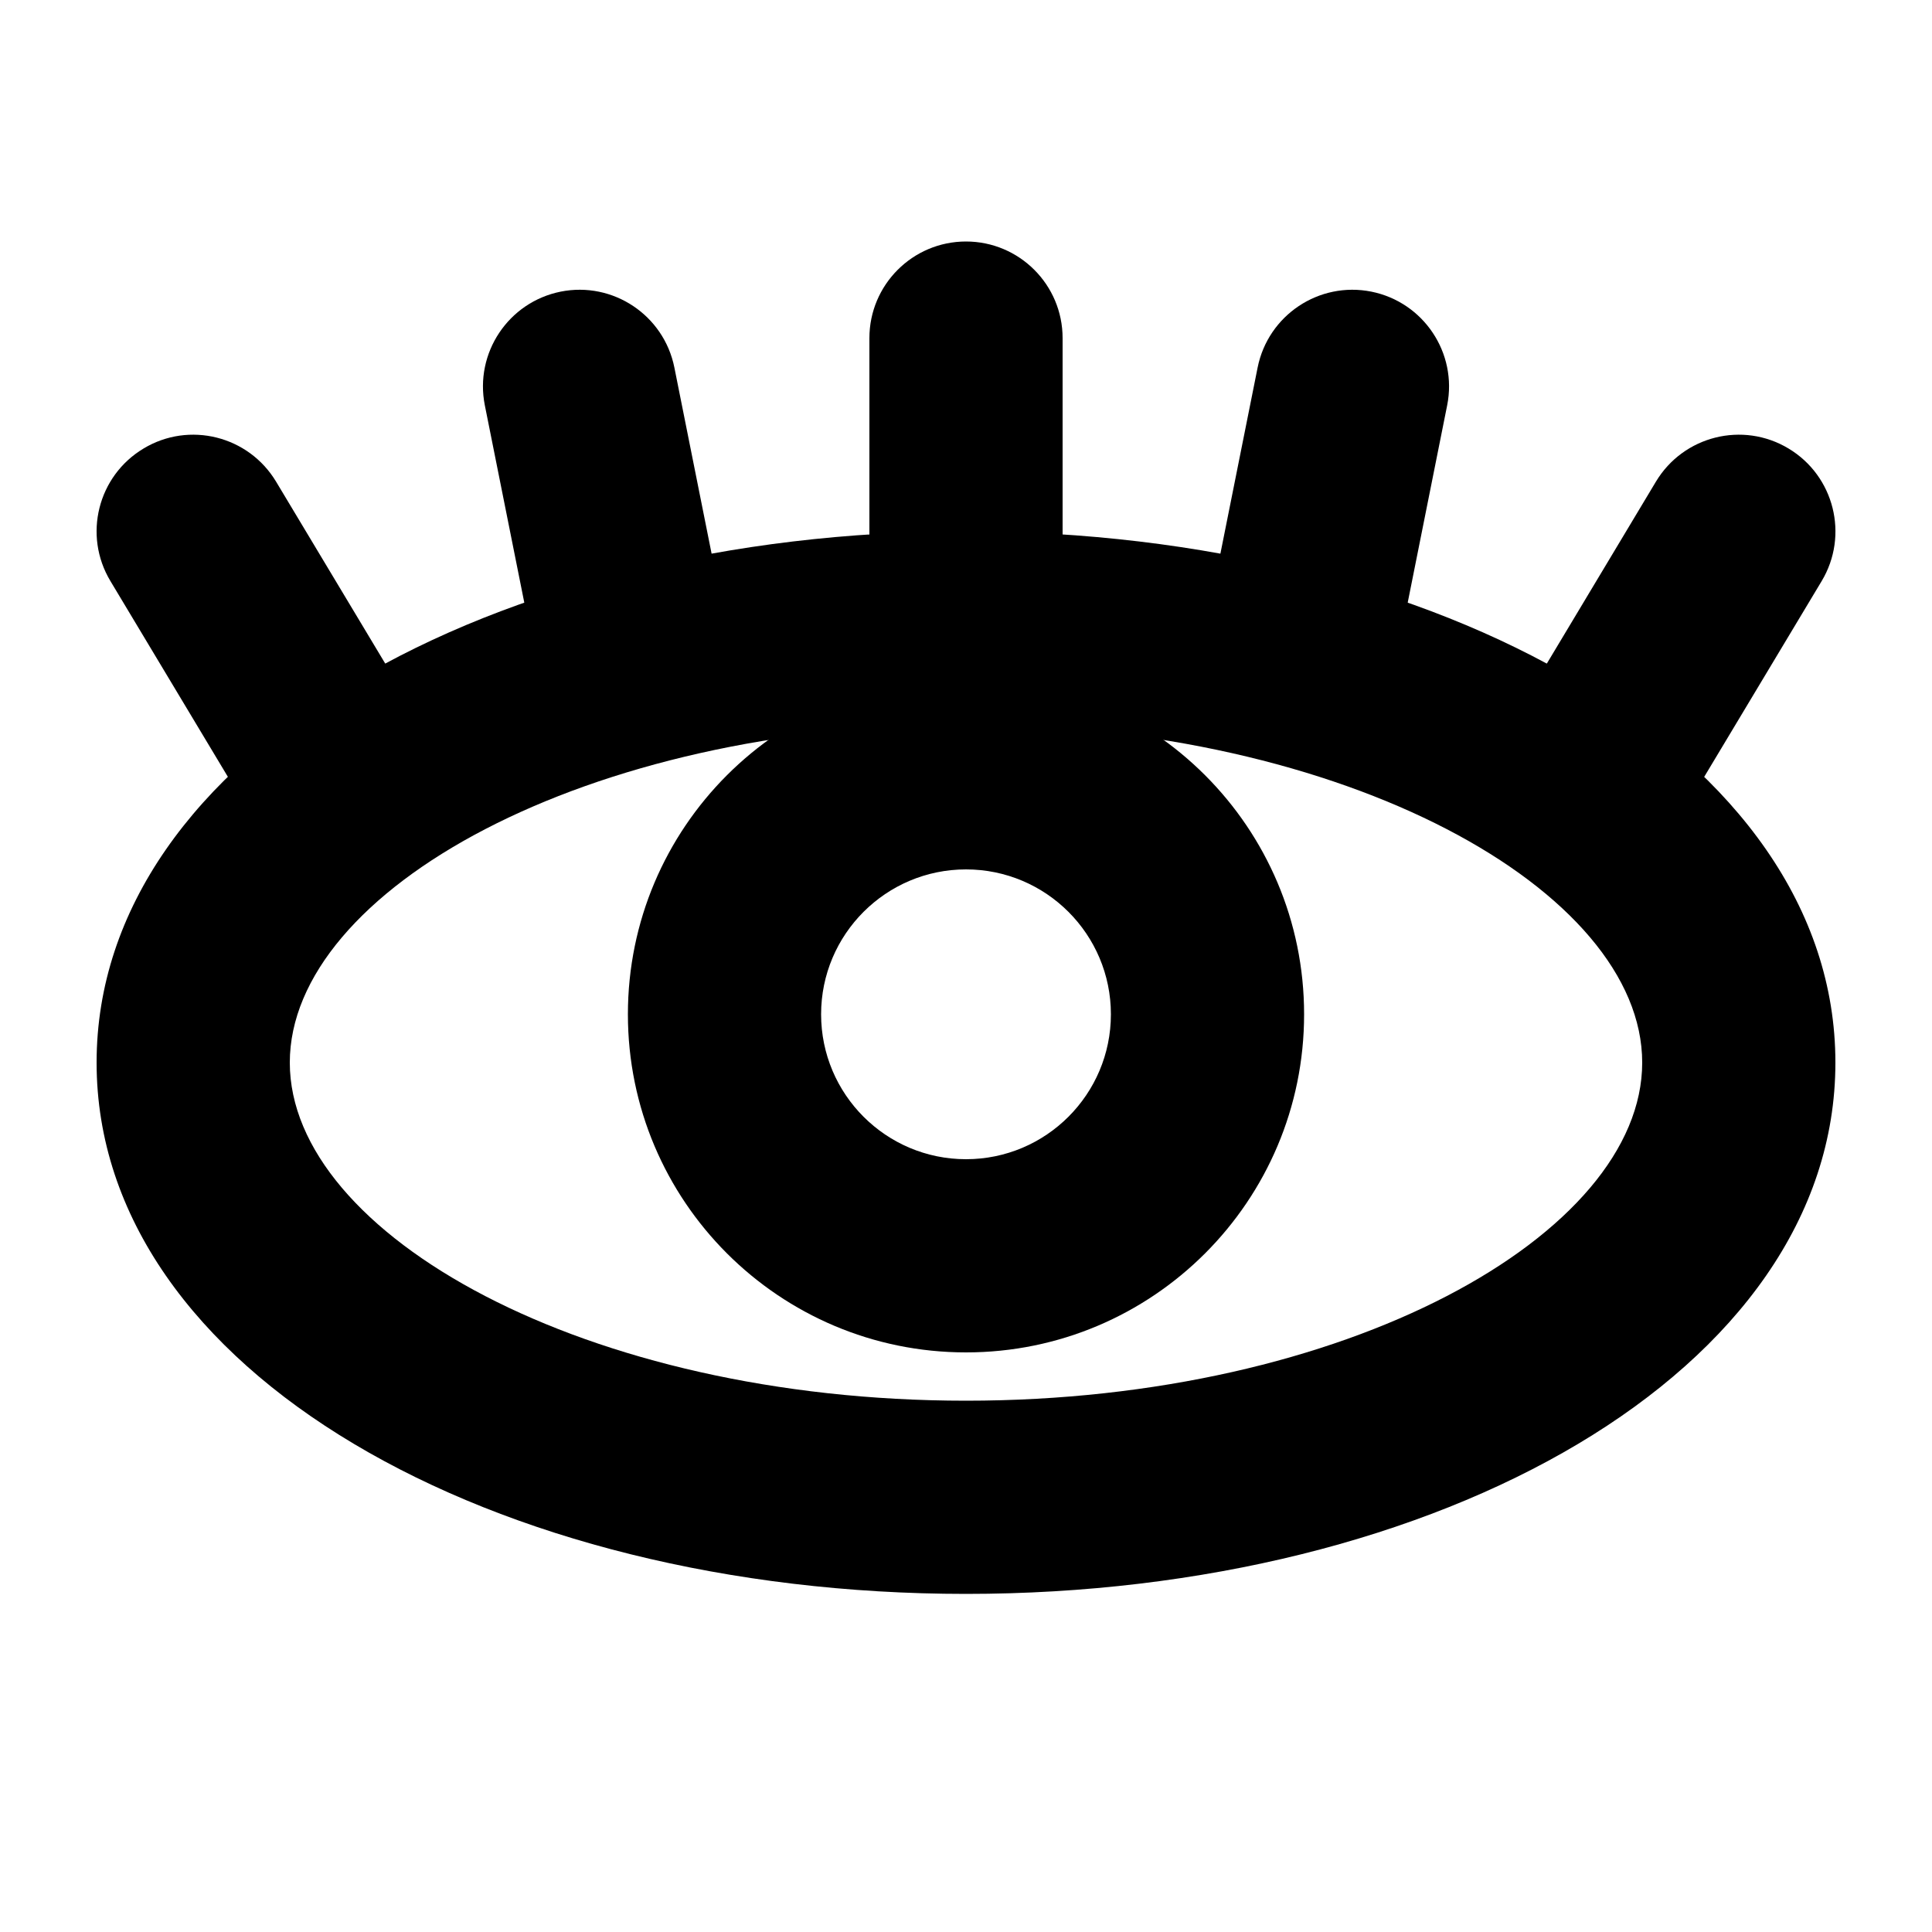
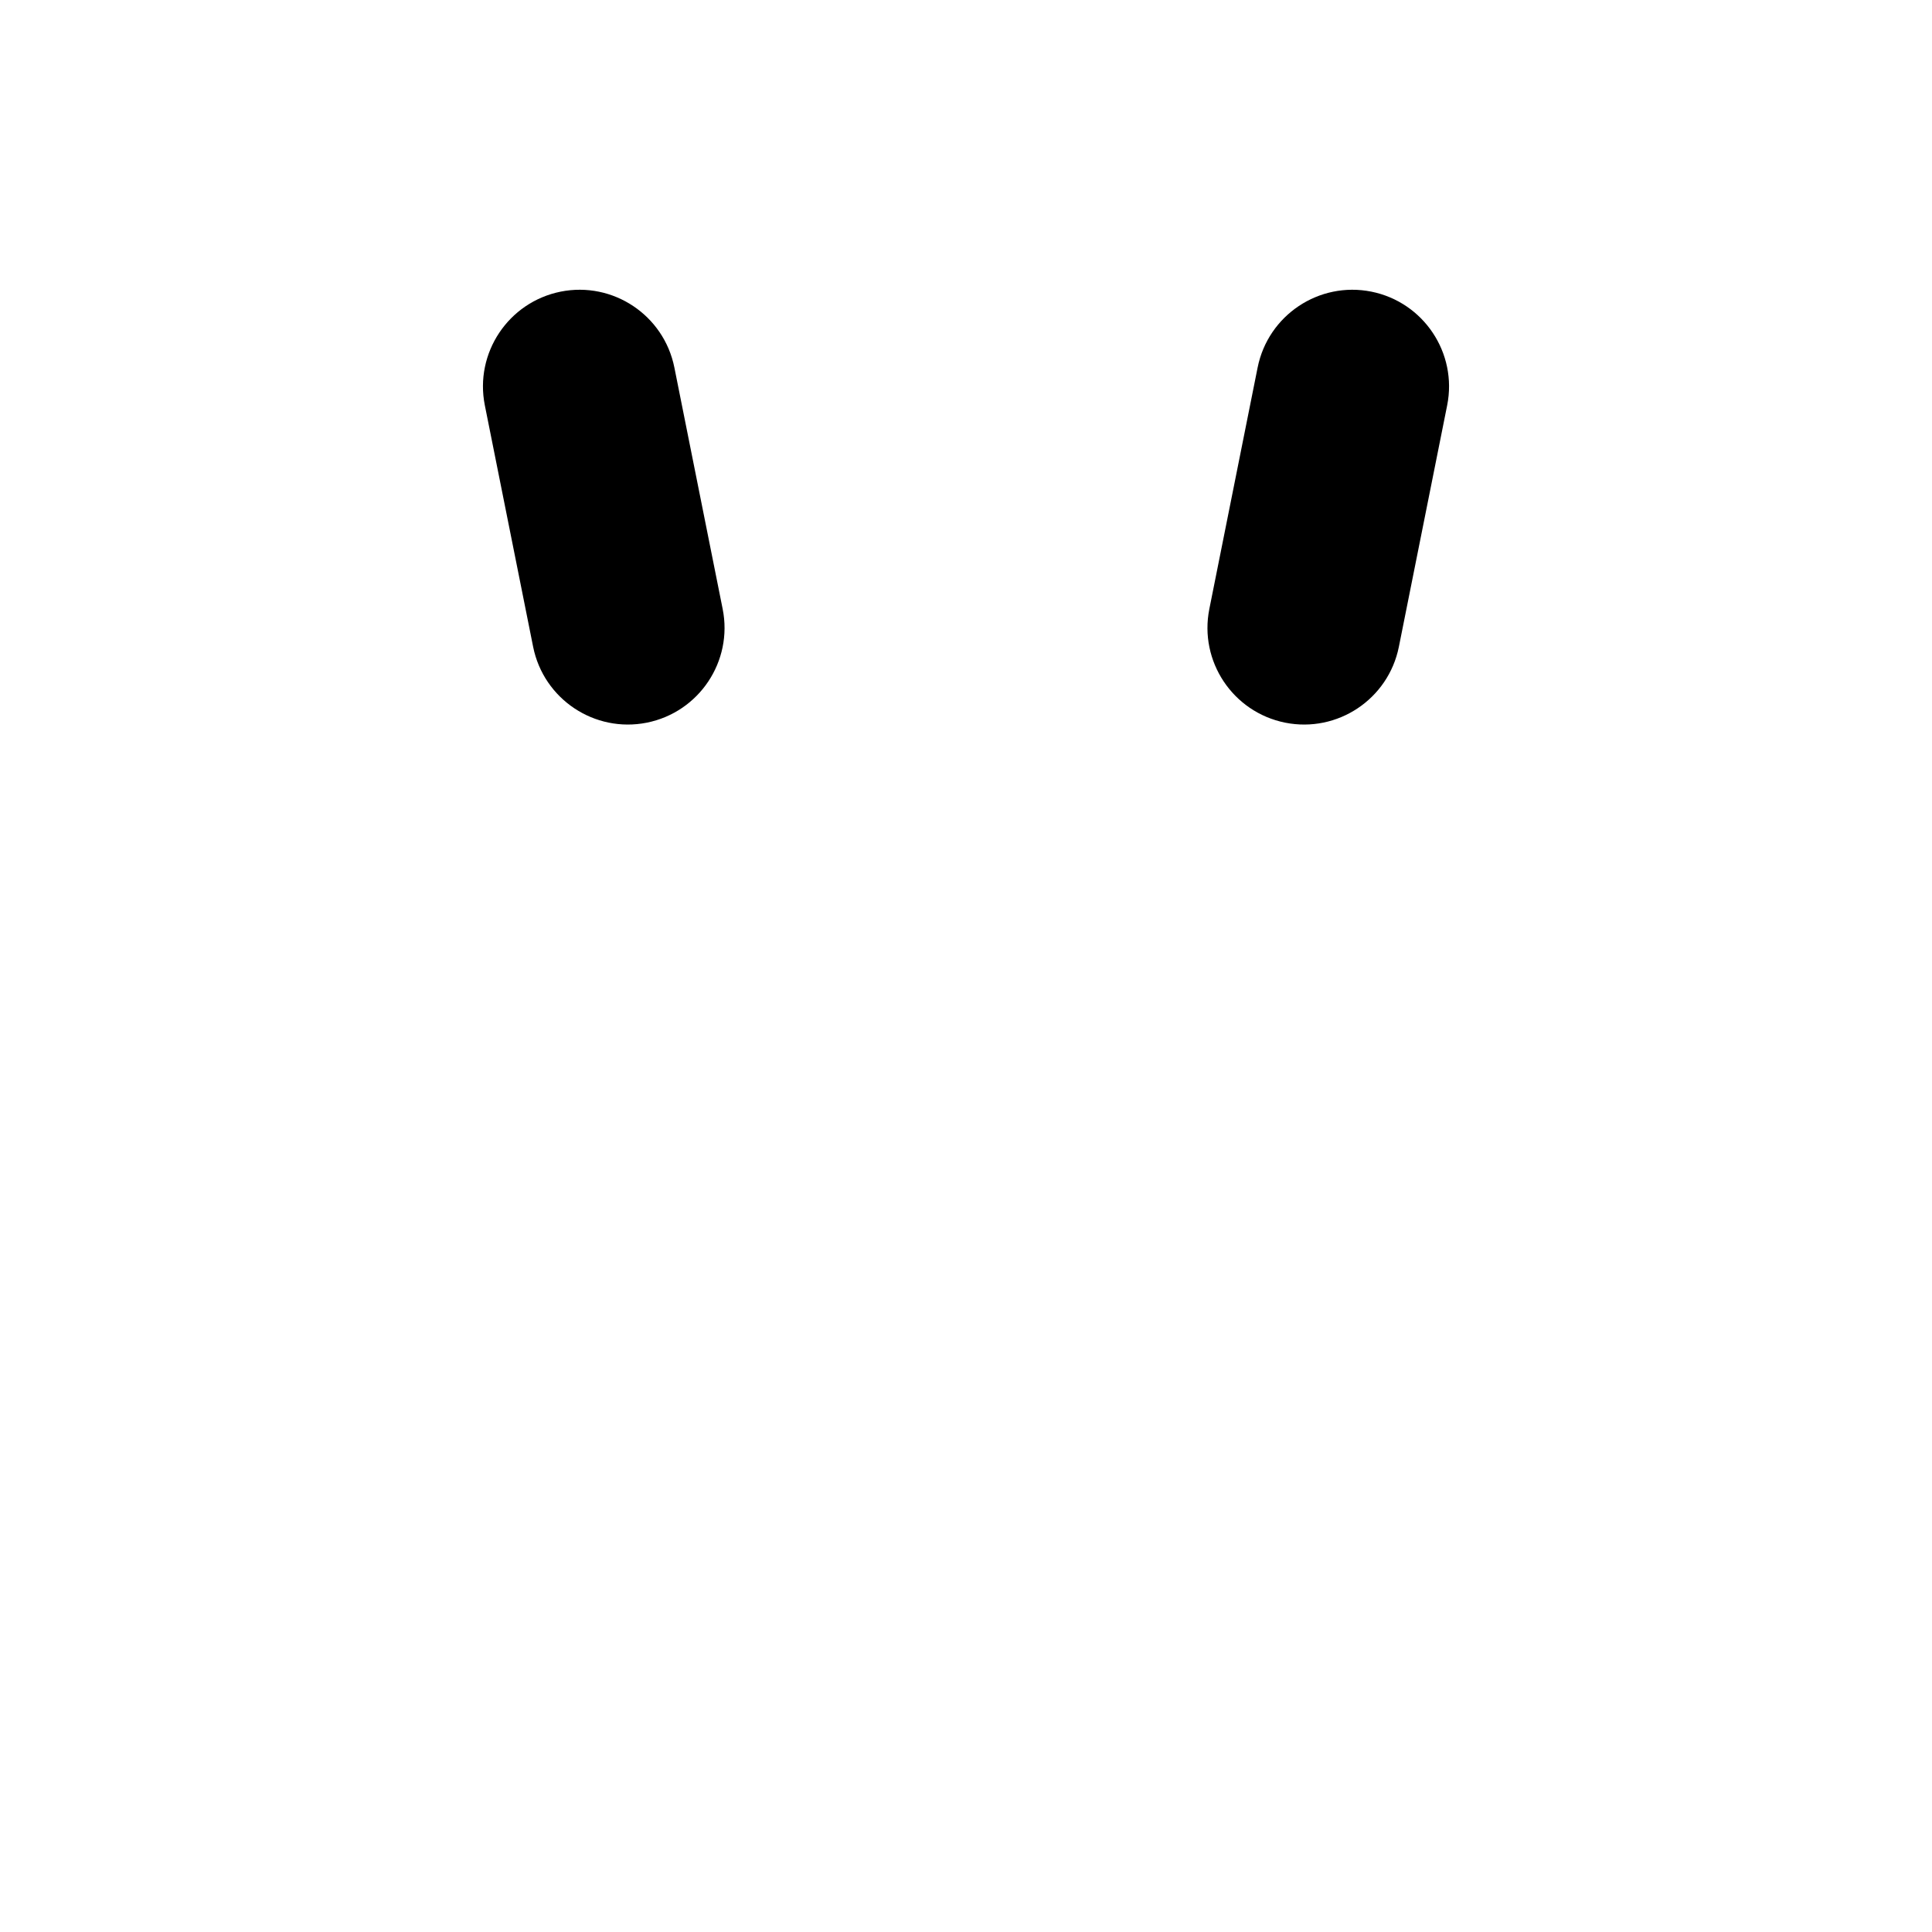
<svg xmlns="http://www.w3.org/2000/svg" width="800px" height="800px" viewBox="0 0 20 20" fill="none">
-   <path fill-rule="evenodd" clip-rule="evenodd" d="M10 16.5C14.897 16.5 19 14.192 19 11C19 7.808 14.897 5.5 10 5.5C5.103 5.5 1 7.808 1 11C1 14.192 5.103 16.5 10 16.5ZM10 7.5C13.939 7.5 17 9.222 17 11C17 12.778 13.939 14.5 10 14.5C6.061 14.5 3 12.778 3 11C3 9.222 6.061 7.5 10 7.5Z" fill="#000000" />
-   <path d="M9 3.5C9 2.948 9.448 2.5 10 2.5C10.552 2.5 11 2.948 11 3.5L11 6.5C11 7.052 10.552 7.5 10 7.5C9.448 7.5 9 7.052 9 6.5L9 3.5Z" fill="#000000" />
  <path d="M13.019 3.804C13.128 3.262 13.655 2.911 14.196 3.019C14.738 3.128 15.089 3.655 14.981 4.196L14.481 6.696C14.372 7.238 13.845 7.589 13.304 7.481C12.762 7.372 12.411 6.845 12.519 6.304L13.019 3.804Z" fill="#000000" />
  <path d="M6.981 3.804C6.872 3.262 6.345 2.911 5.804 3.019C5.262 3.128 4.911 3.655 5.019 4.196L5.519 6.696C5.628 7.238 6.155 7.589 6.696 7.481C7.238 7.372 7.589 6.845 7.481 6.304L6.981 3.804Z" fill="#000000" />
-   <path d="M2.858 4.986C2.573 4.512 1.959 4.358 1.486 4.643C1.012 4.927 0.858 5.541 1.143 6.015L2.643 8.515C2.927 8.988 3.541 9.142 4.015 8.858C4.488 8.573 4.642 7.959 4.358 7.486L2.858 4.986Z" fill="#000000" />
-   <path d="M17.142 4.986C17.427 4.512 18.041 4.358 18.515 4.643C18.988 4.927 19.142 5.541 18.858 6.015L17.358 8.515C17.073 8.988 16.459 9.142 15.986 8.858C15.512 8.573 15.358 7.959 15.643 7.486L17.142 4.986Z" fill="#000000" />
-   <path fill-rule="evenodd" clip-rule="evenodd" d="M10 14C11.933 14 13.5 12.433 13.5 10.5C13.5 8.567 11.933 7 10 7C8.067 7 6.5 8.567 6.5 10.5C6.5 12.433 8.067 14 10 14ZM10 9C10.828 9 11.5 9.672 11.5 10.5C11.5 11.328 10.828 12 10 12C9.172 12 8.5 11.328 8.5 10.5C8.5 9.672 9.172 9 10 9Z" fill="#000000" />
</svg>